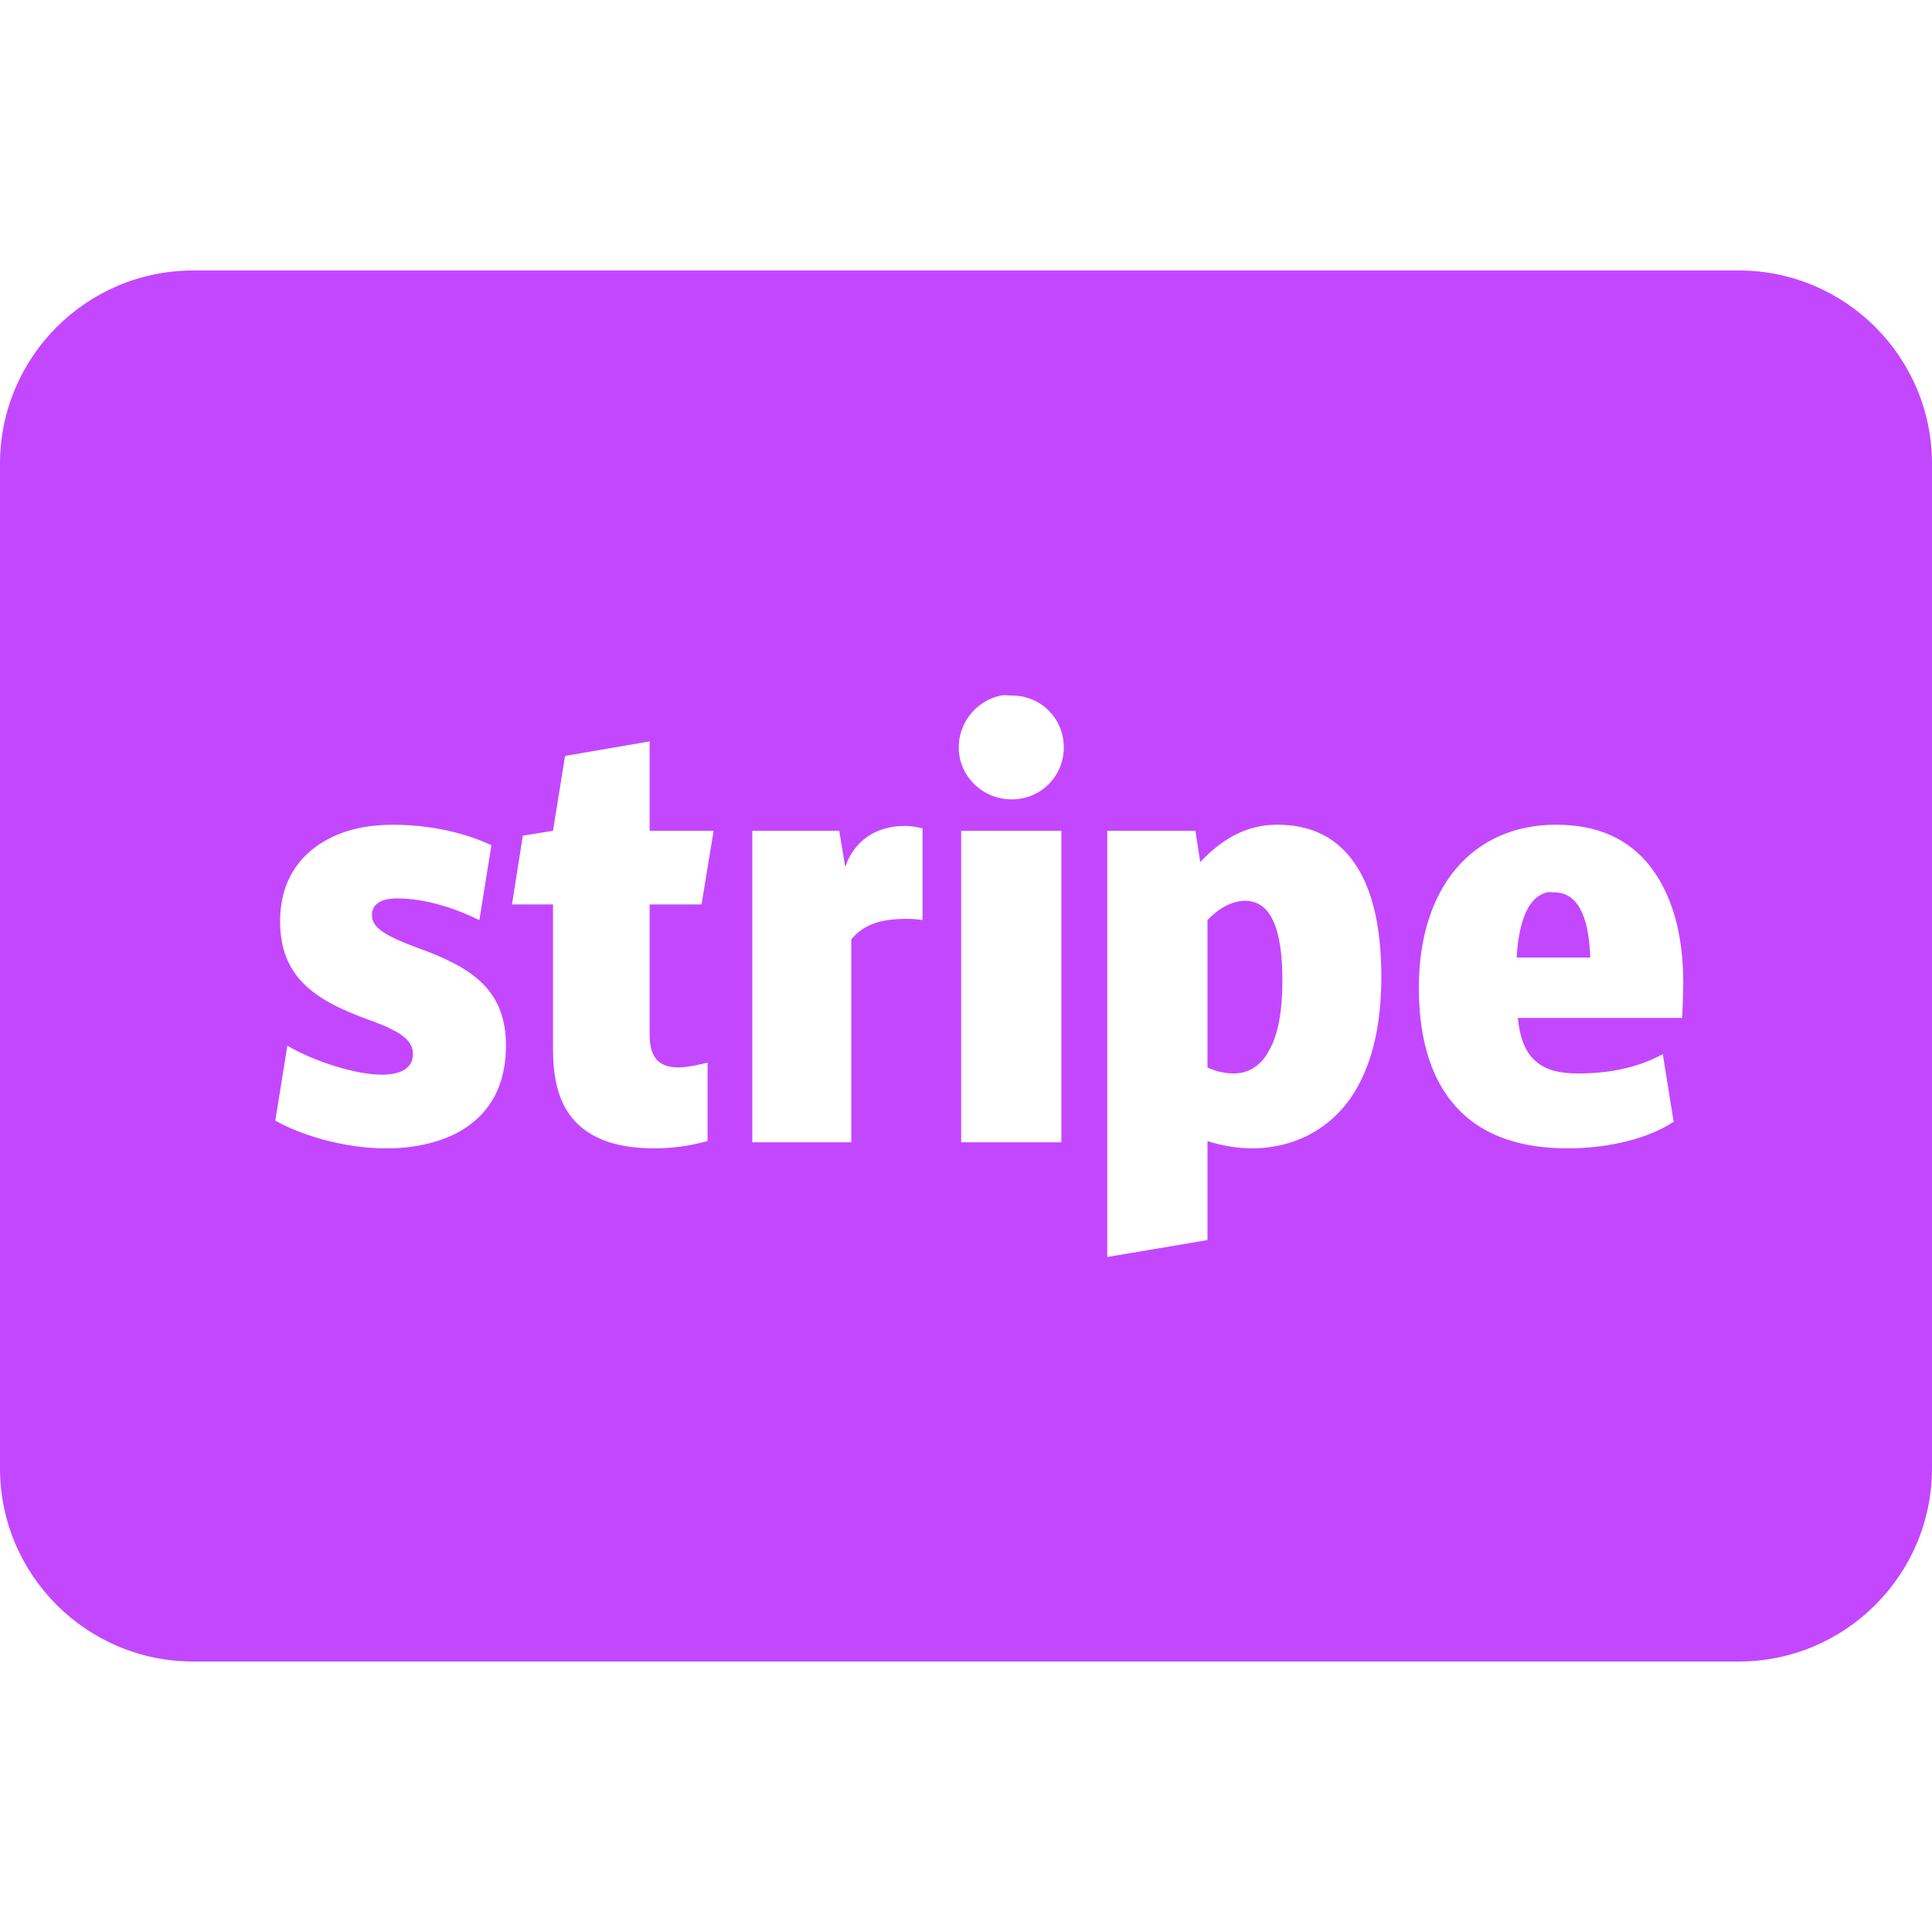
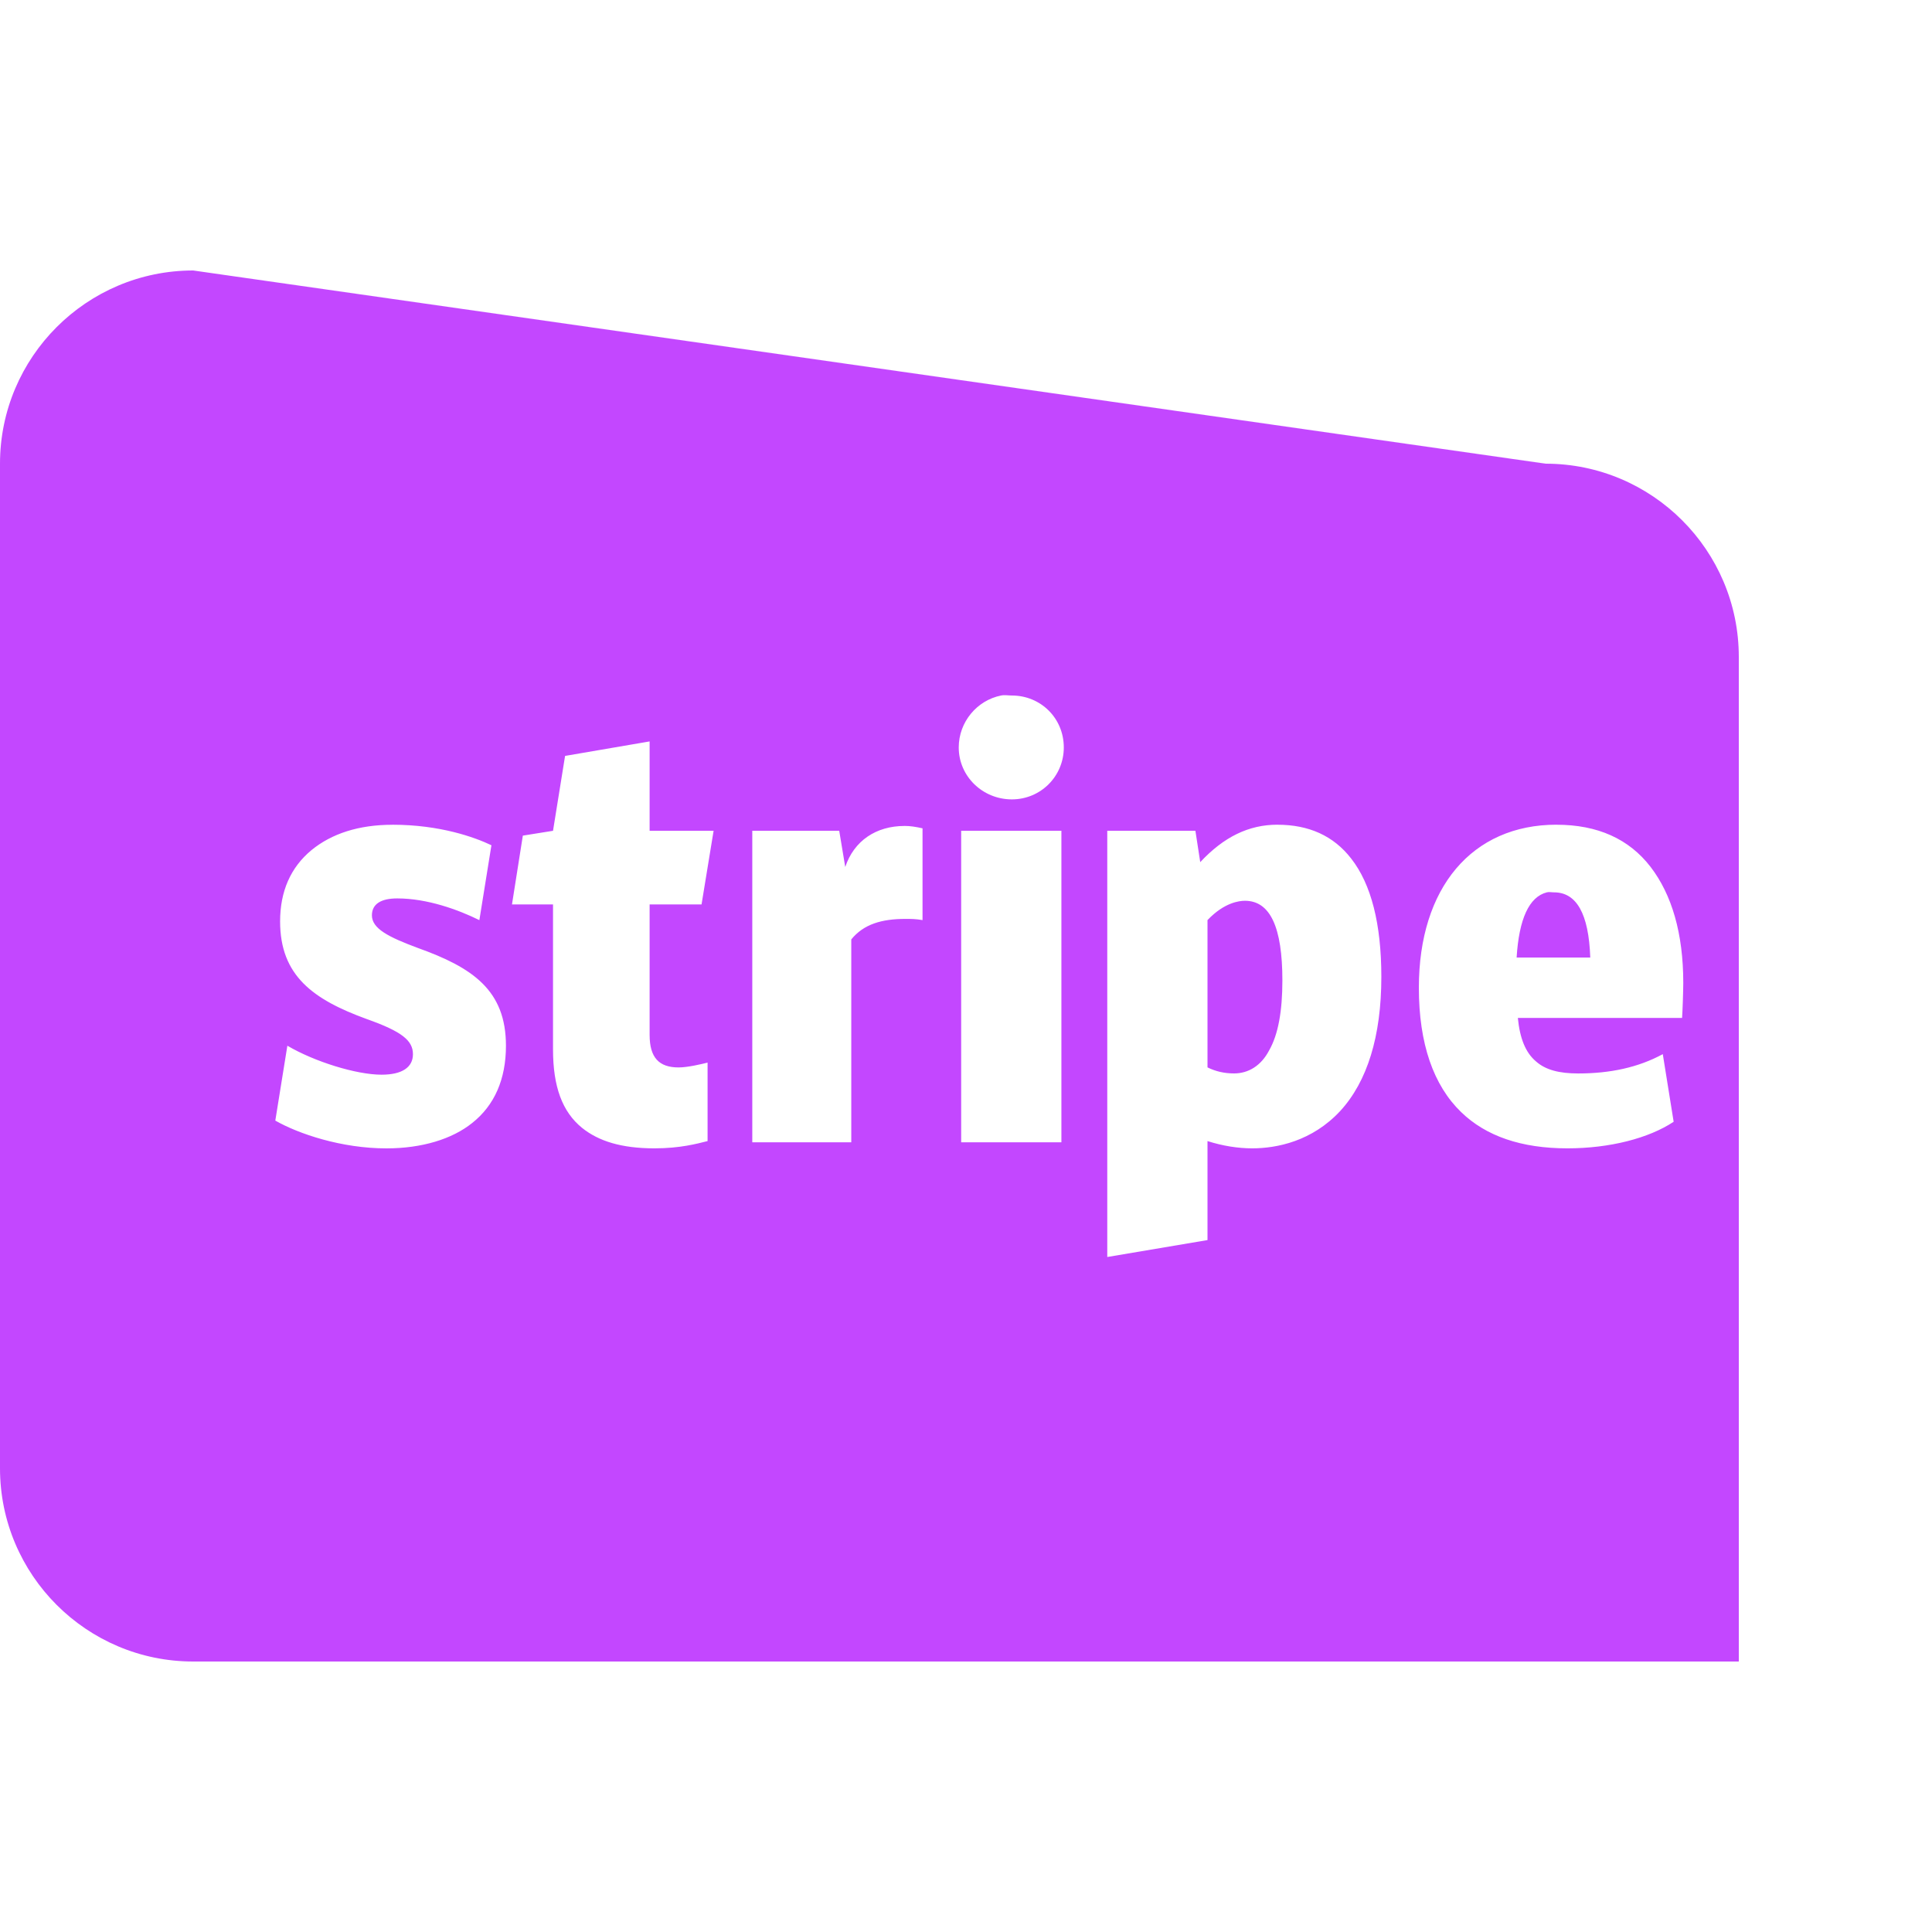
<svg xmlns="http://www.w3.org/2000/svg" viewBox="0,0,256,256" width="50px" height="50px" fill-rule="nonzero">
  <g fill="#c347ff" fill-rule="nonzero" stroke="none" stroke-width="1" stroke-linecap="butt" stroke-linejoin="miter" stroke-miterlimit="10" stroke-dasharray="" stroke-dashoffset="0" font-family="none" font-weight="none" font-size="none" text-anchor="none" style="mix-blend-mode: normal">
    <g transform="scale(5.12,5.12)">
-       <path d="M5,7c-2.758,0 -5,2.242 -5,5v26c0,2.758 2.242,5 5,5h40c2.758,0 5,-2.242 5,-5v-26c0,-2.758 -2.242,-5 -5,-5zM25.906,18c0.09,-0.02 0.188,0 0.281,0c0.746,0 1.344,0.586 1.344,1.344c0,0.746 -0.598,1.344 -1.344,1.344c-0.758,0 -1.375,-0.598 -1.375,-1.344c0,-0.66 0.473,-1.219 1.094,-1.344zM16.812,19.188v2.312h1.656l-0.312,1.906h-1.344v3.375c0,0.59 0.242,0.844 0.75,0.844c0.238,0 0.594,-0.086 0.75,-0.125v2.031c-0.281,0.07 -0.711,0.188 -1.375,0.188c-0.859,0 -1.449,-0.188 -1.875,-0.531c-0.508,-0.414 -0.75,-1.059 -0.75,-2.031v-3.75h-1.062l0.281,-1.781l0.781,-0.125l0.312,-1.938zM10.156,21.344c1.23,0 2.129,0.324 2.562,0.531l-0.312,1.938c-0.547,-0.27 -1.348,-0.562 -2.125,-0.562c-0.426,0 -0.656,0.148 -0.656,0.438c0,0.344 0.43,0.562 1.188,0.844c1.418,0.508 2.281,1.094 2.281,2.531c0,0.867 -0.297,1.543 -0.875,2c-0.516,0.414 -1.297,0.656 -2.219,0.656c-1.16,0 -2.273,-0.375 -2.875,-0.719l0.312,-1.938c0.703,0.414 1.785,0.75 2.438,0.75c0.527,0 0.812,-0.188 0.812,-0.531c0,-0.352 -0.285,-0.586 -1.188,-0.906c-1.398,-0.508 -2.25,-1.125 -2.25,-2.531c0,-0.777 0.273,-1.398 0.812,-1.844c0.52,-0.426 1.223,-0.656 2.094,-0.656zM33.062,21.344c0.809,0 1.449,0.285 1.906,0.875c0.52,0.664 0.781,1.695 0.781,3.062c0,1.543 -0.367,2.711 -1.062,3.469c-0.727,0.785 -1.641,0.969 -2.281,0.969c-0.363,0 -0.762,-0.062 -1.156,-0.188v2.562l-2.594,0.438v-11.031h2.281l0.125,0.812c0.609,-0.652 1.254,-0.969 2,-0.969zM40.281,21.344c1.066,0 1.879,0.367 2.438,1.094c0.547,0.715 0.844,1.715 0.844,3c0,0.188 -0.02,0.781 -0.031,0.906h-4.25c0.051,0.527 0.199,0.898 0.469,1.125c0.246,0.219 0.598,0.312 1.094,0.312c0.828,0 1.555,-0.156 2.188,-0.5l0.281,1.75c-0.641,0.426 -1.652,0.688 -2.75,0.688c-1.191,0 -2.109,-0.316 -2.75,-0.938c-0.715,-0.691 -1.094,-1.77 -1.094,-3.219c0,-2.59 1.379,-4.219 3.562,-4.219zM23.406,21.375c0.156,0 0.293,0.023 0.469,0.062v2.375c-0.176,-0.031 -0.301,-0.031 -0.438,-0.031c-0.621,0 -1.086,0.137 -1.406,0.531v5.25h-2.562v-8.062h2.25l0.156,0.938c0.227,-0.684 0.805,-1.062 1.531,-1.062zM24.875,21.5h2.594v8.062h-2.594zM40.031,23.094c-0.457,0.117 -0.719,0.684 -0.781,1.688h1.906c-0.039,-1.141 -0.359,-1.688 -0.938,-1.688c-0.074,0 -0.121,-0.016 -0.188,0zM32.219,23.312c-0.145,0 -0.535,0.043 -0.969,0.5v3.812c0.207,0.102 0.43,0.156 0.688,0.156c0.371,0 0.699,-0.199 0.906,-0.594c0.238,-0.414 0.344,-1.027 0.344,-1.812c0,-1.379 -0.316,-2.062 -0.969,-2.062z" />
+       <path d="M5,7c-2.758,0 -5,2.242 -5,5v26c0,2.758 2.242,5 5,5h40v-26c0,-2.758 -2.242,-5 -5,-5zM25.906,18c0.09,-0.02 0.188,0 0.281,0c0.746,0 1.344,0.586 1.344,1.344c0,0.746 -0.598,1.344 -1.344,1.344c-0.758,0 -1.375,-0.598 -1.375,-1.344c0,-0.66 0.473,-1.219 1.094,-1.344zM16.812,19.188v2.312h1.656l-0.312,1.906h-1.344v3.375c0,0.59 0.242,0.844 0.75,0.844c0.238,0 0.594,-0.086 0.75,-0.125v2.031c-0.281,0.07 -0.711,0.188 -1.375,0.188c-0.859,0 -1.449,-0.188 -1.875,-0.531c-0.508,-0.414 -0.75,-1.059 -0.75,-2.031v-3.75h-1.062l0.281,-1.781l0.781,-0.125l0.312,-1.938zM10.156,21.344c1.23,0 2.129,0.324 2.562,0.531l-0.312,1.938c-0.547,-0.27 -1.348,-0.562 -2.125,-0.562c-0.426,0 -0.656,0.148 -0.656,0.438c0,0.344 0.43,0.562 1.188,0.844c1.418,0.508 2.281,1.094 2.281,2.531c0,0.867 -0.297,1.543 -0.875,2c-0.516,0.414 -1.297,0.656 -2.219,0.656c-1.16,0 -2.273,-0.375 -2.875,-0.719l0.312,-1.938c0.703,0.414 1.785,0.75 2.438,0.75c0.527,0 0.812,-0.188 0.812,-0.531c0,-0.352 -0.285,-0.586 -1.188,-0.906c-1.398,-0.508 -2.25,-1.125 -2.25,-2.531c0,-0.777 0.273,-1.398 0.812,-1.844c0.52,-0.426 1.223,-0.656 2.094,-0.656zM33.062,21.344c0.809,0 1.449,0.285 1.906,0.875c0.52,0.664 0.781,1.695 0.781,3.062c0,1.543 -0.367,2.711 -1.062,3.469c-0.727,0.785 -1.641,0.969 -2.281,0.969c-0.363,0 -0.762,-0.062 -1.156,-0.188v2.562l-2.594,0.438v-11.031h2.281l0.125,0.812c0.609,-0.652 1.254,-0.969 2,-0.969zM40.281,21.344c1.066,0 1.879,0.367 2.438,1.094c0.547,0.715 0.844,1.715 0.844,3c0,0.188 -0.02,0.781 -0.031,0.906h-4.25c0.051,0.527 0.199,0.898 0.469,1.125c0.246,0.219 0.598,0.312 1.094,0.312c0.828,0 1.555,-0.156 2.188,-0.5l0.281,1.75c-0.641,0.426 -1.652,0.688 -2.75,0.688c-1.191,0 -2.109,-0.316 -2.75,-0.938c-0.715,-0.691 -1.094,-1.77 -1.094,-3.219c0,-2.59 1.379,-4.219 3.562,-4.219zM23.406,21.375c0.156,0 0.293,0.023 0.469,0.062v2.375c-0.176,-0.031 -0.301,-0.031 -0.438,-0.031c-0.621,0 -1.086,0.137 -1.406,0.531v5.25h-2.562v-8.062h2.25l0.156,0.938c0.227,-0.684 0.805,-1.062 1.531,-1.062zM24.875,21.5h2.594v8.062h-2.594zM40.031,23.094c-0.457,0.117 -0.719,0.684 -0.781,1.688h1.906c-0.039,-1.141 -0.359,-1.688 -0.938,-1.688c-0.074,0 -0.121,-0.016 -0.188,0zM32.219,23.312c-0.145,0 -0.535,0.043 -0.969,0.5v3.812c0.207,0.102 0.43,0.156 0.688,0.156c0.371,0 0.699,-0.199 0.906,-0.594c0.238,-0.414 0.344,-1.027 0.344,-1.812c0,-1.379 -0.316,-2.062 -0.969,-2.062z" />
    </g>
  </g>
</svg>